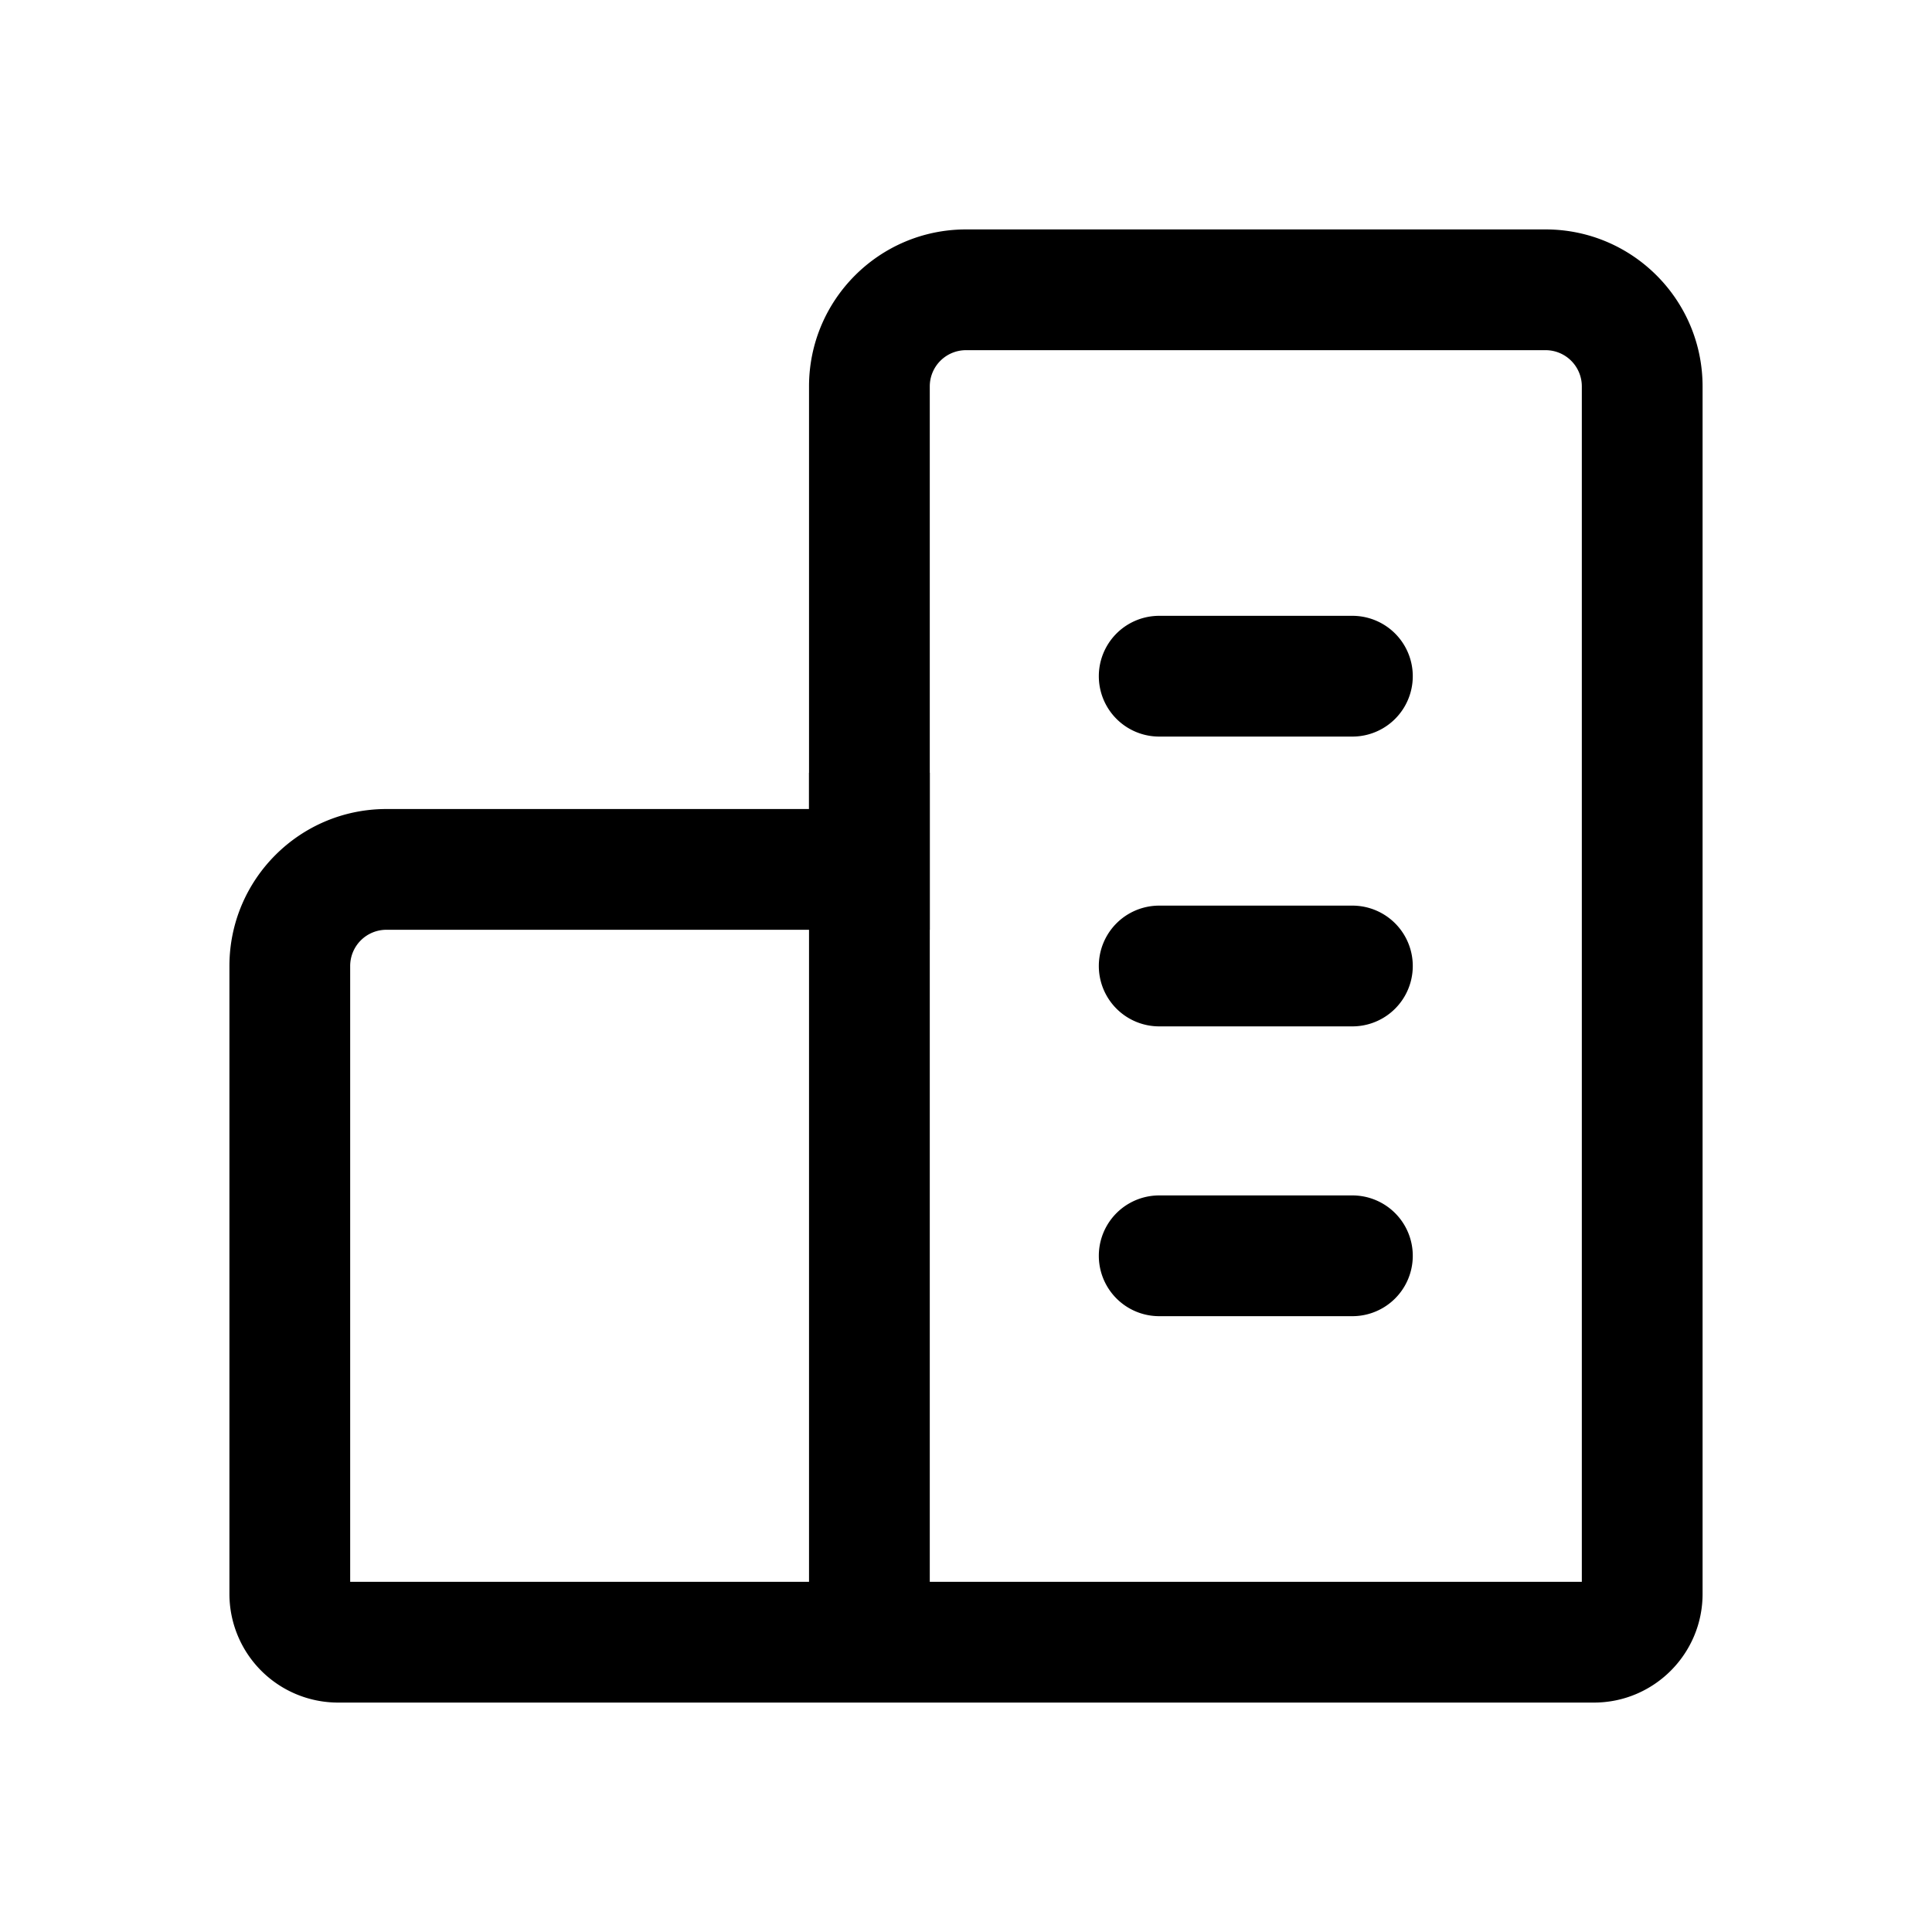
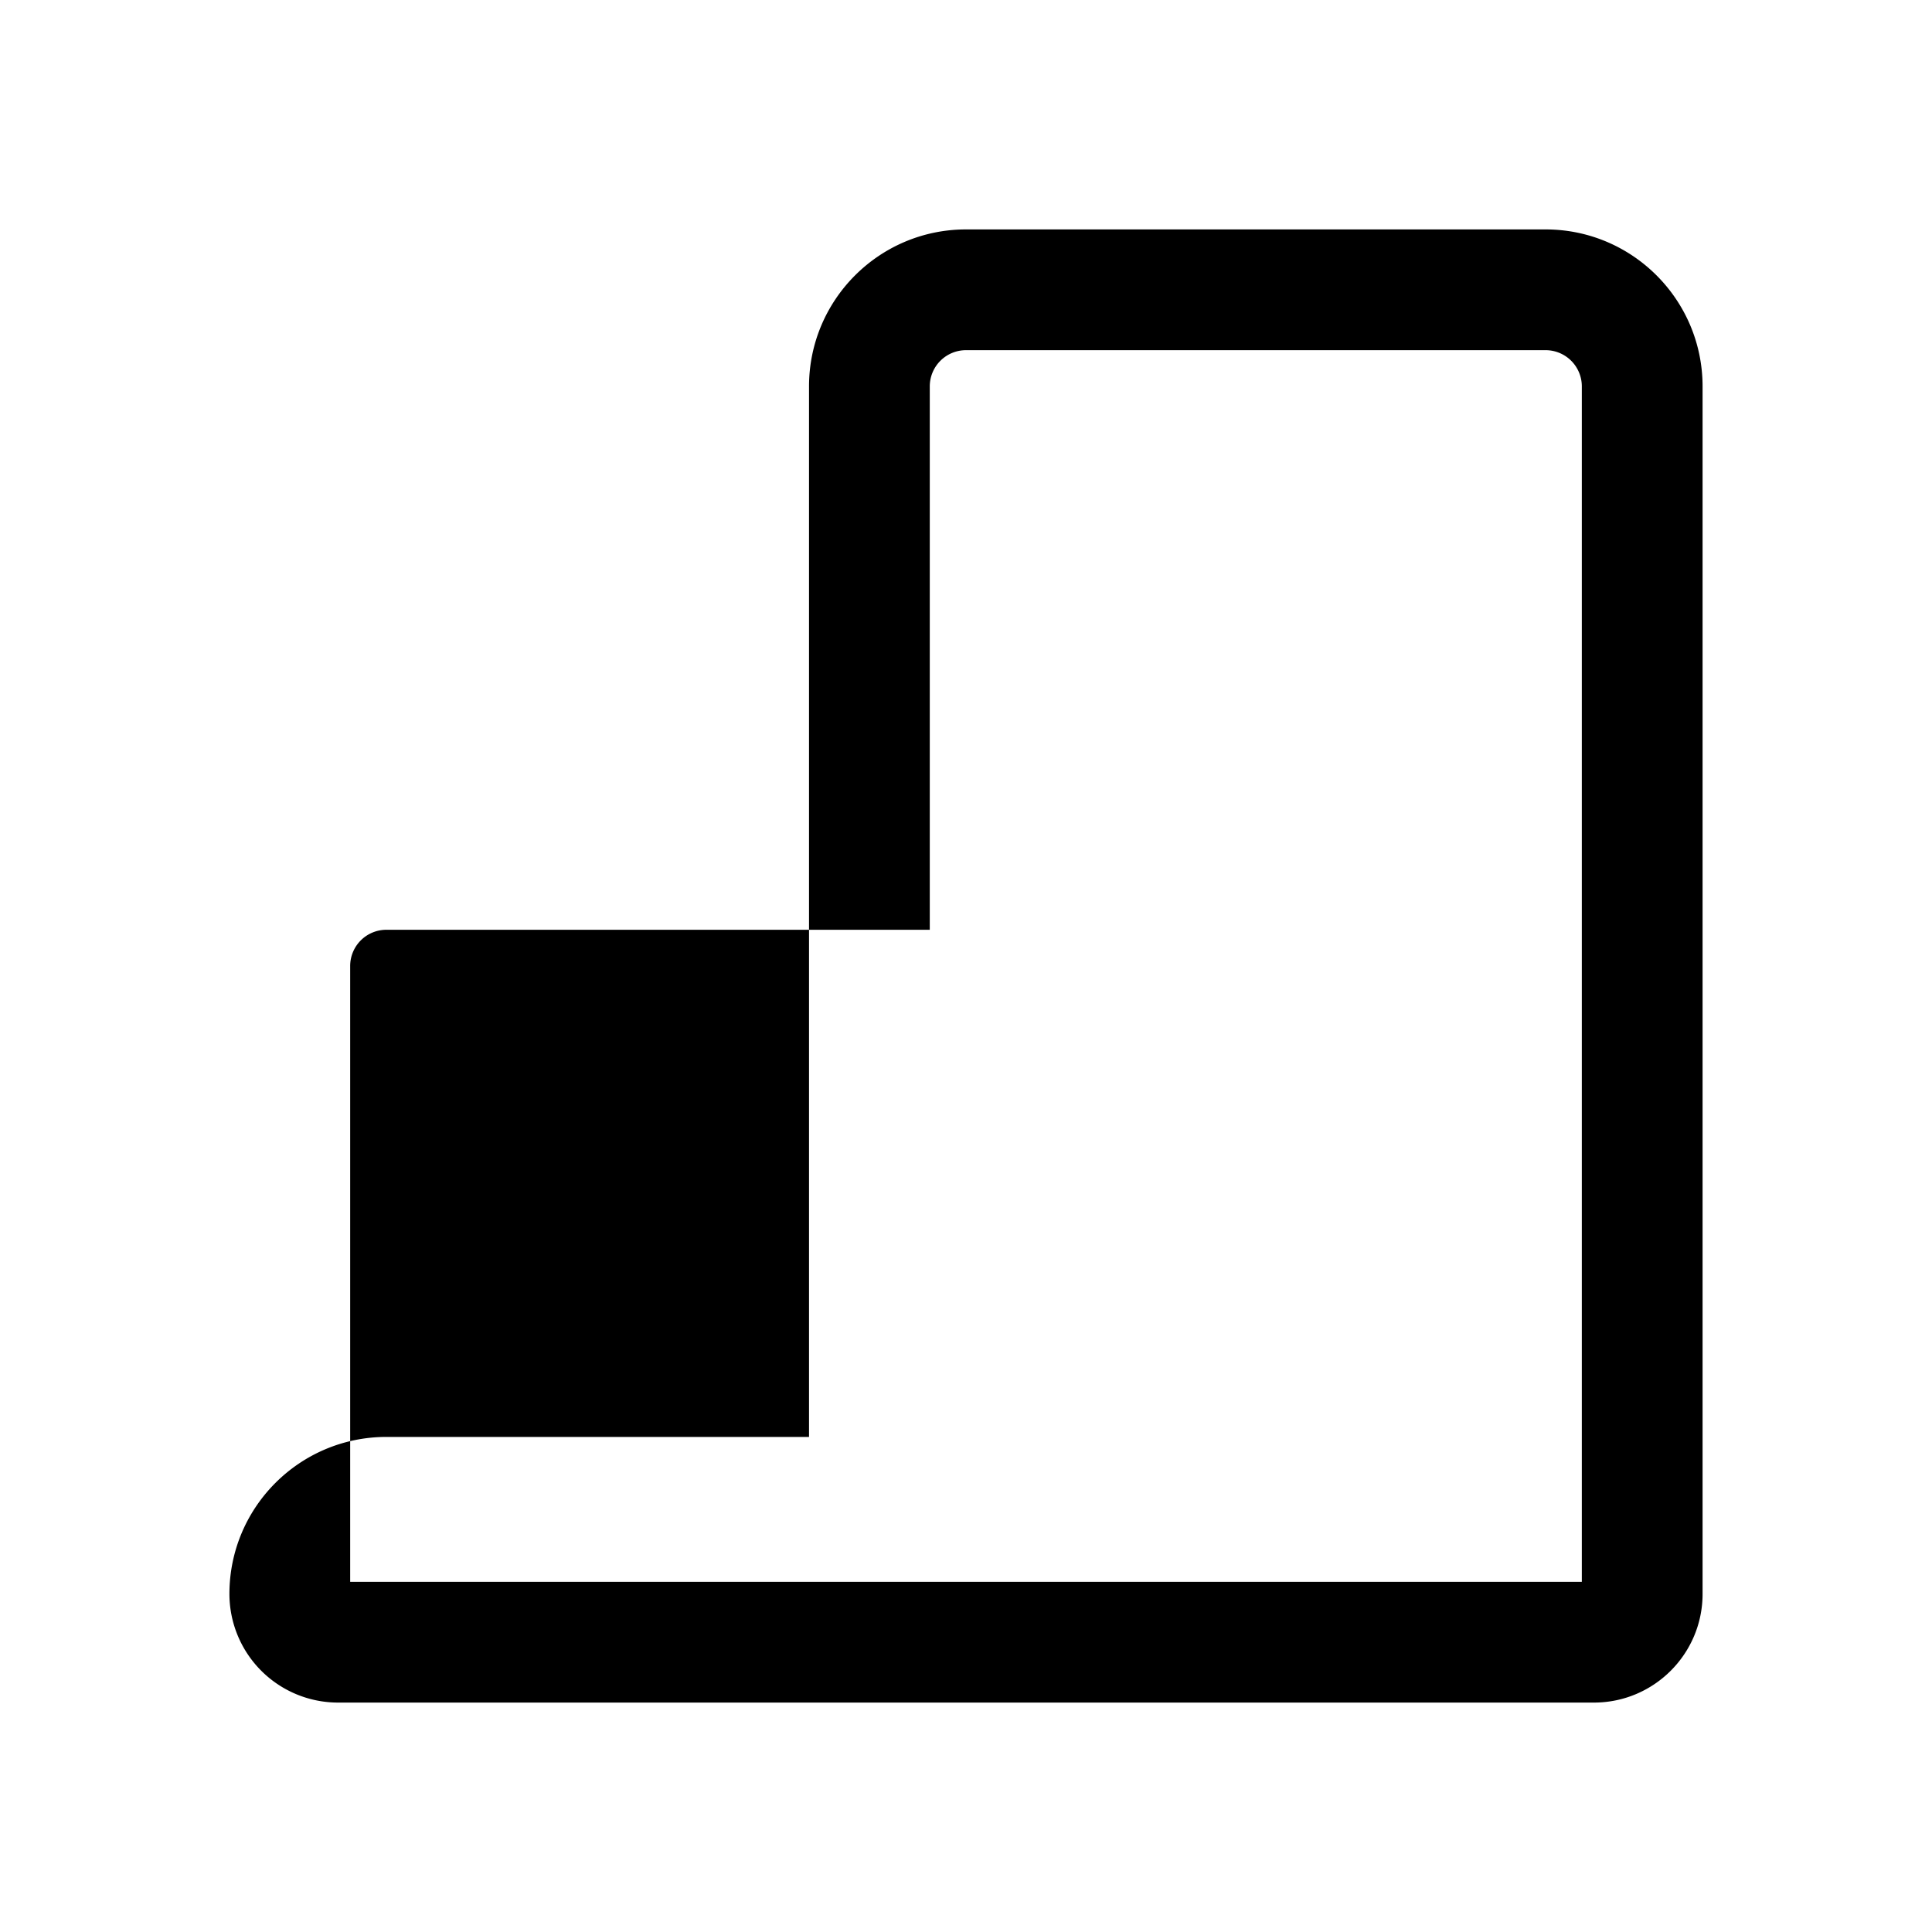
<svg xmlns="http://www.w3.org/2000/svg" t="1675409422283" class="icon" viewBox="0 0 1024 1024" version="1.1" p-id="2831" width="128" height="128">
-   <path d="M185.6 838.4h652.8V204.8A19.2 19.2 0 0 0 819.2 185.6h-307.2A19.2 19.2 0 0 0 492.8 204.8v288H204.8a19.2 19.2 0 0 0-19.2 19.2v326.4z m243.2-409.6V204.8c0-45.926 37.274-83.2 83.2-83.2h307.2c45.926 0 83.2 37.274 83.2 83.2v640c0 31.795-25.805 57.6-57.6 57.6h-665.6A57.6 57.6 0 0 1 121.6 844.8V512c0-45.926 37.274-83.2 83.2-83.2h224z" fill="#000000" p-id="2832" />
-   <path d="M428.8 409.6h64v460.8h-64zM716.8 326.4a32 32 0 1 1 0 64h-102.4a32 32 0 1 1 0-64h102.4z m0 153.6a32 32 0 1 1 0 64h-102.4a32 32 0 1 1 0-64h102.4z m0 153.6a32 32 0 1 1 0 64h-102.4a32 32 0 1 1 0-64h102.4z" fill="#000000" p-id="2833" />
+   <path d="M185.6 838.4h652.8V204.8A19.2 19.2 0 0 0 819.2 185.6h-307.2A19.2 19.2 0 0 0 492.8 204.8v288H204.8a19.2 19.2 0 0 0-19.2 19.2v326.4z m243.2-409.6V204.8c0-45.926 37.274-83.2 83.2-83.2h307.2c45.926 0 83.2 37.274 83.2 83.2v640c0 31.795-25.805 57.6-57.6 57.6h-665.6A57.6 57.6 0 0 1 121.6 844.8c0-45.926 37.274-83.2 83.2-83.2h224z" fill="#000000" p-id="2832" />
</svg>